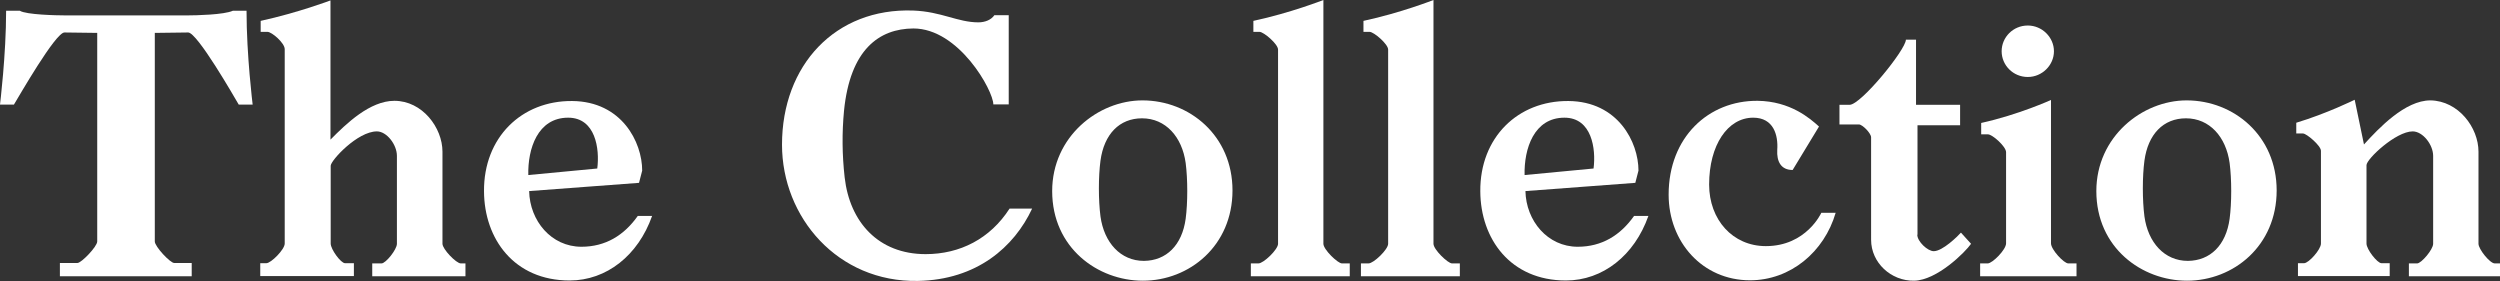
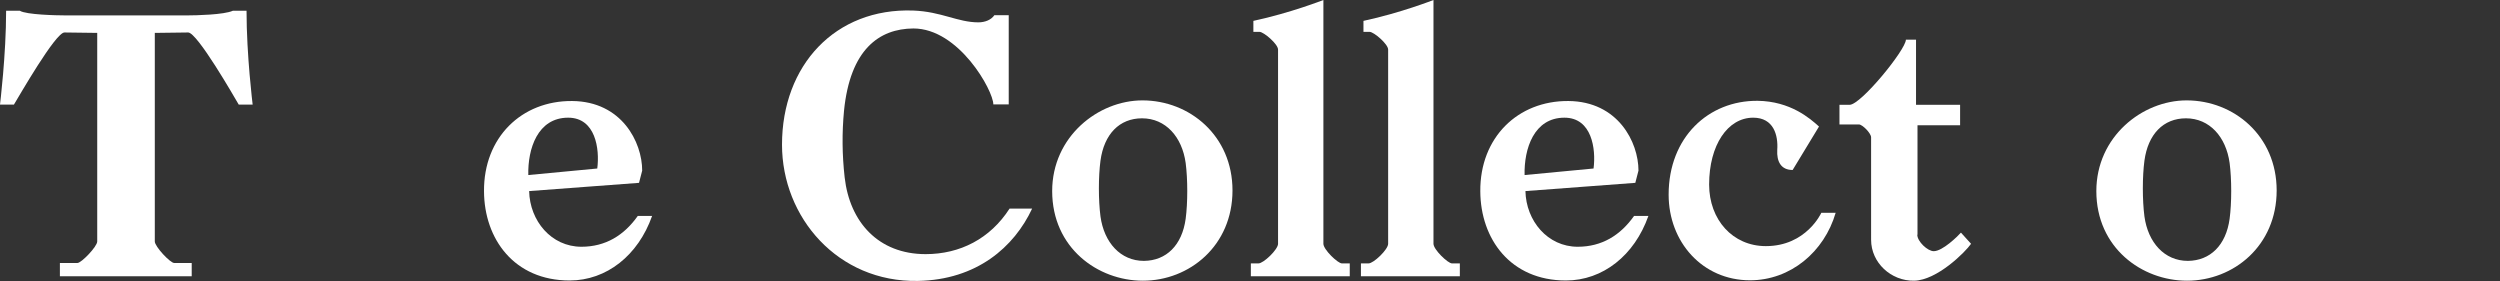
<svg xmlns="http://www.w3.org/2000/svg" version="1.1" id="Layer_1" x="0px" y="0px" viewBox="0 0 1185.4 133.3" style="enable-background:new 0 0 1185.4 133.3;" xml:space="preserve">
  <rect x="0" y="0" width="1185.4" height="133.3" fill="#333333" stroke="none" />
  <style type="text/css">
	.st0{fill:#FFFFFF;}
</style>
  <g>
    <path class="st0" d="M73.4,15.6v98.9c0,2.4,7.3,10.2,9.2,10.2h8.3v6.3H28.4v-6.3h8.3c1.9,0,9.4-7.8,9.4-10.2V15.6l-15.5-0.2   c-4.2-0.2-21.9,30.8-24,34.2H0c0,0,2.9-23.5,2.9-44.5h6.5C12.4,7,27,7.3,30.9,7.3h58.1c3.9,0,17.3-0.3,21.4-2.2h6.5   c0,21.1,2.9,44.5,2.9,44.5h-6.6c-2-3.4-19.7-34.3-24-34.2L73.4,15.6z" />
-     <path class="st0" d="M135,23.3c0-2.9-6.1-8.2-8.2-8.2h-3.2V9.9c17.8-3.9,33.1-9.7,33.1-9.7v66c7.5-7.6,18.7-18.4,30.3-18.4   c13.3,0,22.8,12.8,22.8,24.1v43.7c0,2.5,6.5,9.3,8.7,9.3h2.2v6.1h-44.2v-6.1h4.4c2,0,7.3-6.6,7.3-9.3V73.9c0-5.3-4.8-11.6-9.5-11.6   c-9.2,0-21.9,13.8-21.9,16.3v36.9c0,2.7,4.8,9.3,6.8,9.3h4.2v6.1h-44.4v-6.1h2.9c2.2,0,8.7-6.5,8.7-9.3V23.3z" />
    <path class="st0" d="M250.9,90.6c0.3,14.1,10.5,26.4,24.8,26.4c11.4,0,20.2-5.4,26.7-14.6h6.8c-6.6,18.7-21.6,30.6-39.1,30.6   c-26.3,0-40.5-19.7-40.6-42.3c-0.2-25.5,17.8-43,41.8-42.8c23.5,0.2,33.2,19.5,33.2,33l-1.5,5.8L250.9,90.6z M283.2,79.9   c1.2-9.3-0.8-24.1-13.8-24.1c-14.5,0-19.2,14.8-18.9,27.2L283.2,79.9z" />
    <path class="st0" d="M400.2,52.5c-1,10.5-0.9,20.9,0.3,31.6c2.4,21.2,16,36.4,38.4,36.4c16.3,0,30.6-7.3,39.8-21.6h10.7   c-8.5,18.2-26.2,33.8-54.2,34.3c-37.9,0.7-64.4-30.1-64.4-64.6c0-37.7,25.3-64.9,62.2-63.6c13.4,0.5,21.1,5.6,30.9,5.6   c3.2,0,6.1-1.2,7.6-3.4h6.8v42.3h-7.3c0-6.5-16.3-36-37.9-36C416.8,13.6,403.1,23.5,400.2,52.5z" />
    <path class="st0" d="M498.9,90.6c0-25.8,21.8-43,42.8-43c22.4,0,42.7,16.8,42.7,42.7c0,26.2-20.4,42.8-42.5,42.8   C520.5,133.1,498.9,117.5,498.9,90.6z M562.2,103.7c1-7.5,1-18.7,0-26.4c-1.7-12.4-9.5-21.2-20.7-21.2c-10.7,0-18,7.5-19.7,20.1   c-1,7.5-1,18.7,0,26.4c1.7,12.4,9.5,21.1,20.6,21.1C553,123.6,560.5,116.3,562.2,103.7z" />
    <path class="st0" d="M597.2,15.1h-2.9V9.9C612,6.1,627.5,0,627.5,0v115.6c0,2.7,6.8,9.3,8.8,9.3h3.7v6.1h-46.9v-6.1h3.6   c2.4,0,9.3-6.6,9.3-9.3V23.5C606,20.9,599.2,15.1,597.2,15.1z" />
    <path class="st0" d="M649.4,15.1h-2.9V9.9C664.2,6.1,679.7,0,679.7,0v115.6c0,2.7,6.8,9.3,8.8,9.3h3.7v6.1h-46.9v-6.1h3.6   c2.4,0,9.3-6.6,9.3-9.3V23.5C658.2,20.9,651.4,15.1,649.4,15.1z" />
    <path class="st0" d="M723.3,90.6c0.3,14.1,10.5,26.4,24.8,26.4c11.4,0,20.2-5.4,26.7-14.6h6.8c-6.6,18.7-21.6,30.6-39.1,30.6   c-26.3,0-40.5-19.7-40.6-42.3c-0.2-25.5,17.8-43,41.8-42.8c23.5,0.2,33.2,19.5,33.2,33l-1.5,5.8L723.3,90.6z M755.6,79.9   c1.2-9.3-0.8-24.1-13.8-24.1c-14.5,0-19.2,14.8-18.9,27.2L755.6,79.9z" />
    <path class="st0" d="M810.4,87.5c0,16.7,11.2,29.2,26.9,29.2c19.2,0,26.3-15.8,26.3-15.8h6.8c-5.4,18.5-21.4,32-40.6,32   c-22.6,0-38.6-18.2-38.6-40.6c0-27.2,18.9-44.7,42.2-44.5c15.5,0.2,24.8,8.3,29.1,12.2L850,80.6c-5.6,0-7.6-4.1-7.3-9.5   c0.5-7-1.7-15.3-11.4-15.3C819.2,55.8,810.4,68.8,810.4,87.5z" />
    <path class="st0" d="M909.1,111.3c0,3.2,4.9,7.8,7.8,7.8c4.2,0,11.4-7.1,12.9-8.8l4.8,5.3c-2.7,3.9-16.1,17.3-27,17.5   s-20.4-8.5-20.4-19.4V65.1c0-1.9-4.1-6.1-5.8-6.1h-9.2v-9.3h4.8c5.4,0,26.7-26.2,26.7-30.9h4.8v30.9h20.9v9.7h-20.2V111.3z" />
-     <path class="st0" d="M942.6,63.7h-3.2v-5.4c17.7-3.9,33.1-10.9,33.1-10.9v68c0,2.9,6.1,9.5,8.2,9.5h3.9v6.1h-45.7v-6.1h3.6   c2.2,0,8.7-6.5,8.7-9.5V72.1C951.1,69.4,944.7,63.7,942.6,63.7z M961.5,12.1c6.8,0,12.4,5.6,12.4,12.2s-5.6,12.2-12.4,12.2   c-7,0-12.4-5.6-12.4-12.2S954.5,12.1,961.5,12.1z" />
    <path class="st0" d="M994,90.6c0-25.8,21.8-43,42.8-43c22.4,0,42.7,16.8,42.7,42.7c0,26.2-20.4,42.8-42.5,42.8   C1015.6,133.1,994,117.5,994,90.6z M1057.2,103.7c1-7.5,1-18.7,0-26.4c-1.7-12.4-9.5-21.2-20.7-21.2c-10.7,0-18,7.5-19.7,20.1   c-1,7.5-1,18.7,0,26.4c1.7,12.4,9.5,21.1,20.6,21.1C1048,123.6,1055.5,116.3,1057.2,103.7z" />
-     <path class="st0" d="M1175.2,71.9v43.7c0,2.5,5.4,9.3,7.7,9.3h2.5v6.1h-43.2v-6.1h3.9c2,0,7.6-6.6,7.6-9.3V73.9   c0-5.3-4.9-11.6-9.7-11.6c-8,0-21.9,13.1-21.9,16v37.2c0,2.7,5.1,9.3,7.1,9.3h3.9v6.1h-43.5v-6.1h2.9c2.2,0,8-6.5,8-9.3v-44   c0-2.4-6.8-8.2-8.5-8.2h-3.2v-5.1c14.6-4.4,27.7-10.9,27.7-10.9l4.4,21.2c7.1-7.8,19.5-20.9,31.5-20.9   C1165.7,47.8,1175.2,60.5,1175.2,71.9z" />
  </g>
</svg>